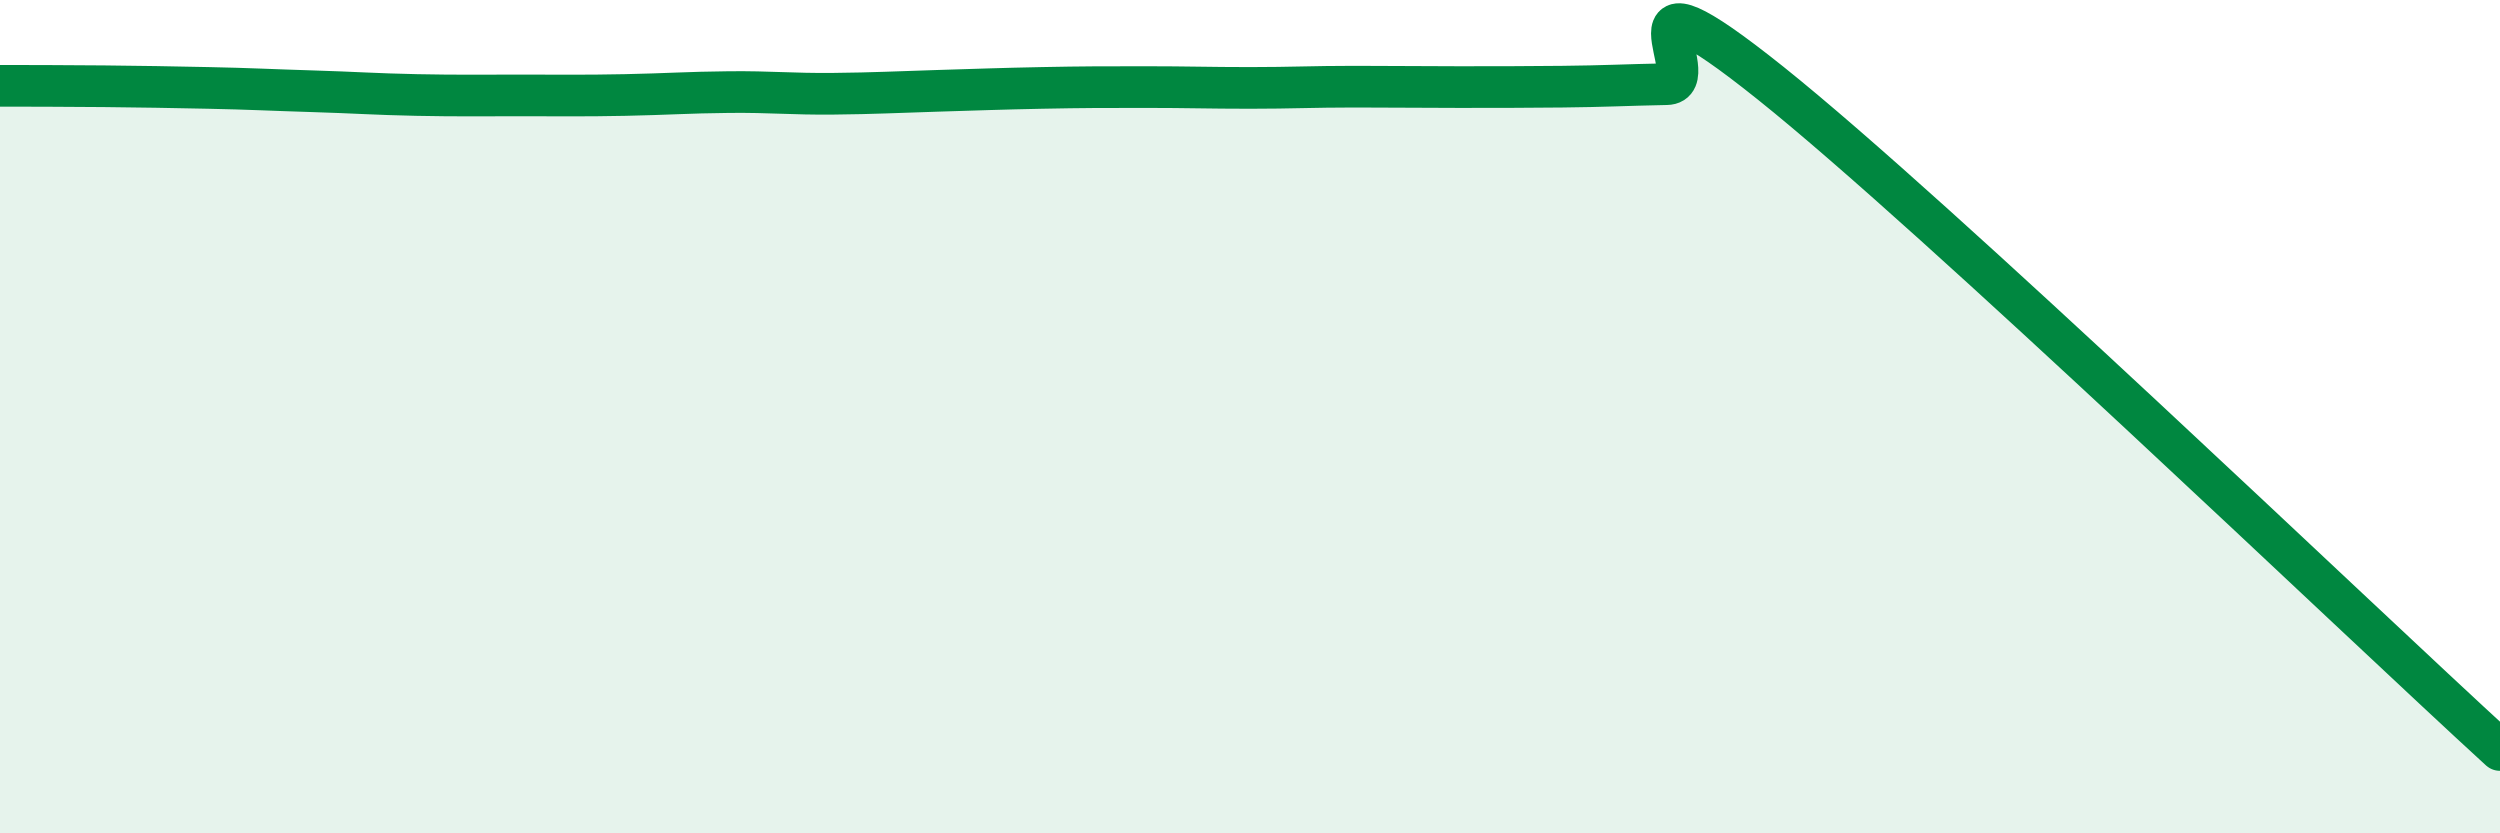
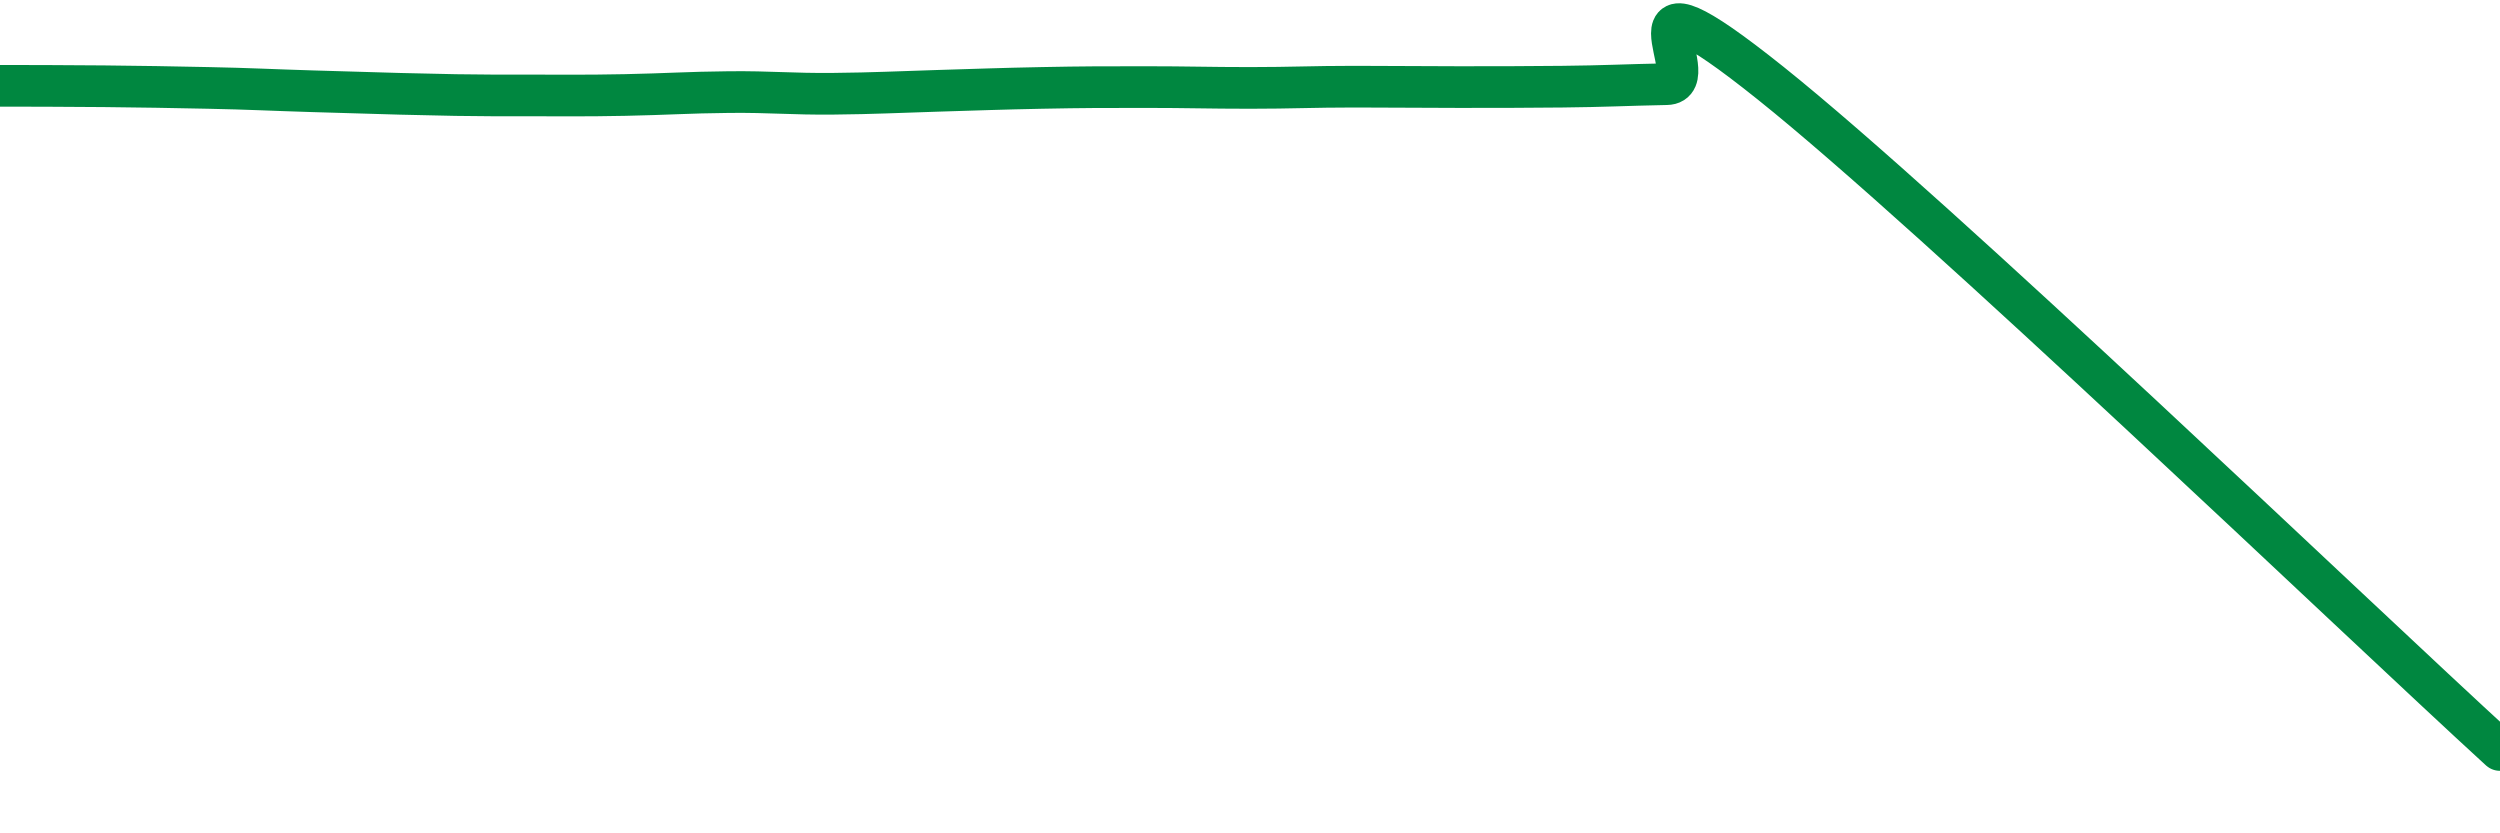
<svg xmlns="http://www.w3.org/2000/svg" width="60" height="20" viewBox="0 0 60 20">
-   <path d="M 0,2.06 C 0.5,2.06 1.5,2.06 2.5,2.07 C 3.5,2.08 4,2.09 5,2.11 C 6,2.13 6.5,2.16 7.5,2.19 C 8.5,2.22 9,2.26 10,2.28 C 11,2.3 11.5,2.29 12.5,2.29 C 13.5,2.29 14,2.3 15,2.28 C 16,2.26 16.5,2.22 17.5,2.21 C 18.5,2.2 19,2.26 20,2.25 C 21,2.24 21.5,2.21 22.5,2.18 C 23.5,2.15 24,2.13 25,2.11 C 26,2.09 26.5,2.09 27.5,2.09 C 28.5,2.09 29,2.11 30,2.11 C 31,2.11 31.5,2.08 32.5,2.08 C 33.5,2.08 34,2.09 35,2.09 C 36,2.09 36.5,2.09 37.5,2.08 C 38.5,2.07 39,2.04 40,2.02 C 41,2 38.5,-1.2 42.5,2 C 46.5,5.2 56.5,14.8 60,18L60 20L0 20Z" fill="#008740" opacity="0.1" stroke-linecap="round" stroke-linejoin="round" />
-   <path d="M 0,2.06 C 0.5,2.06 1.5,2.06 2.5,2.07 C 3.5,2.08 4,2.09 5,2.11 C 6,2.13 6.5,2.16 7.5,2.19 C 8.5,2.22 9,2.26 10,2.28 C 11,2.3 11.5,2.29 12.5,2.29 C 13.5,2.29 14,2.3 15,2.28 C 16,2.26 16.5,2.22 17.5,2.21 C 18.5,2.2 19,2.26 20,2.25 C 21,2.24 21.5,2.21 22.5,2.18 C 23.5,2.15 24,2.13 25,2.11 C 26,2.09 26.5,2.09 27.5,2.09 C 28.5,2.09 29,2.11 30,2.11 C 31,2.11 31.5,2.08 32.5,2.08 C 33.5,2.08 34,2.09 35,2.09 C 36,2.09 36.5,2.09 37.5,2.08 C 38.5,2.07 39,2.04 40,2.02 C 41,2 38.5,-1.2 42.5,2 C 46.5,5.2 56.5,14.8 60,18" stroke="#008740" stroke-width="1" fill="none" stroke-linecap="round" stroke-linejoin="round" />
+   <path d="M 0,2.06 C 0.5,2.06 1.5,2.06 2.5,2.07 C 3.5,2.08 4,2.09 5,2.11 C 6,2.13 6.5,2.16 7.5,2.19 C 11,2.3 11.5,2.29 12.5,2.29 C 13.5,2.29 14,2.3 15,2.28 C 16,2.26 16.5,2.22 17.5,2.21 C 18.5,2.2 19,2.26 20,2.25 C 21,2.24 21.5,2.21 22.5,2.18 C 23.5,2.15 24,2.13 25,2.11 C 26,2.09 26.5,2.09 27.5,2.09 C 28.5,2.09 29,2.11 30,2.11 C 31,2.11 31.5,2.08 32.5,2.08 C 33.5,2.08 34,2.09 35,2.09 C 36,2.09 36.5,2.09 37.5,2.08 C 38.5,2.07 39,2.04 40,2.02 C 41,2 38.5,-1.2 42.5,2 C 46.5,5.2 56.5,14.8 60,18" stroke="#008740" stroke-width="1" fill="none" stroke-linecap="round" stroke-linejoin="round" />
</svg>